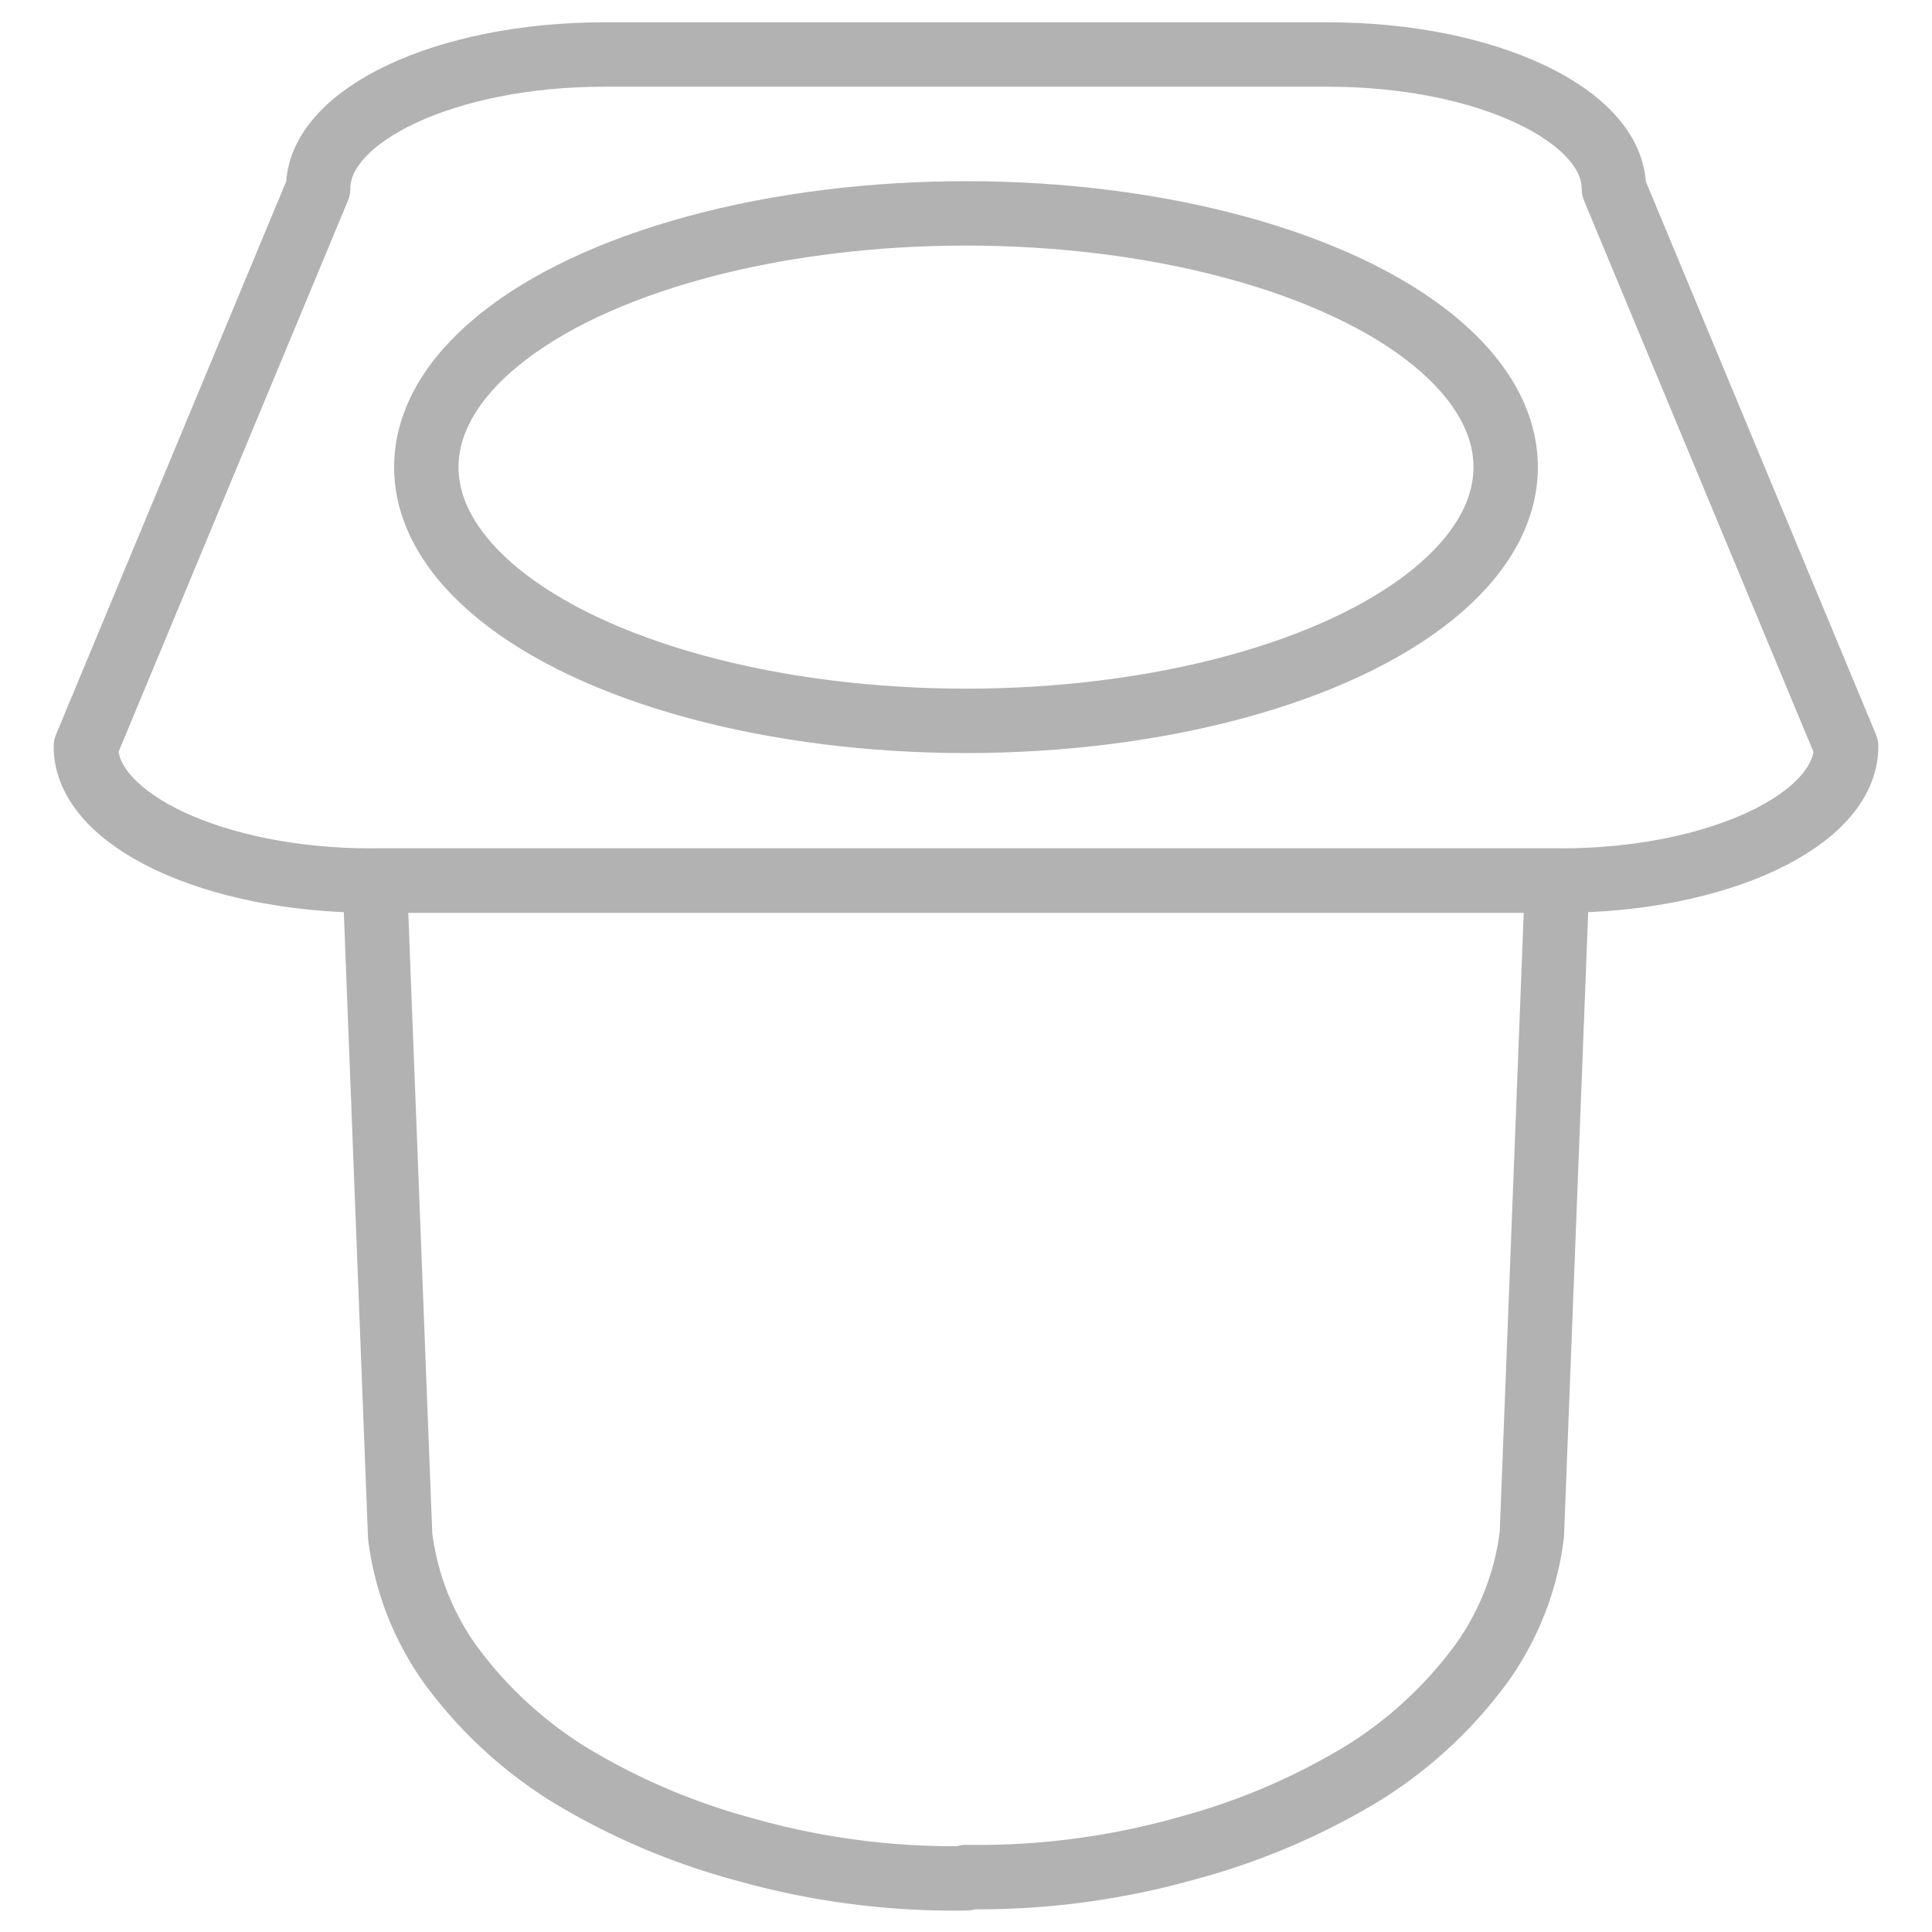
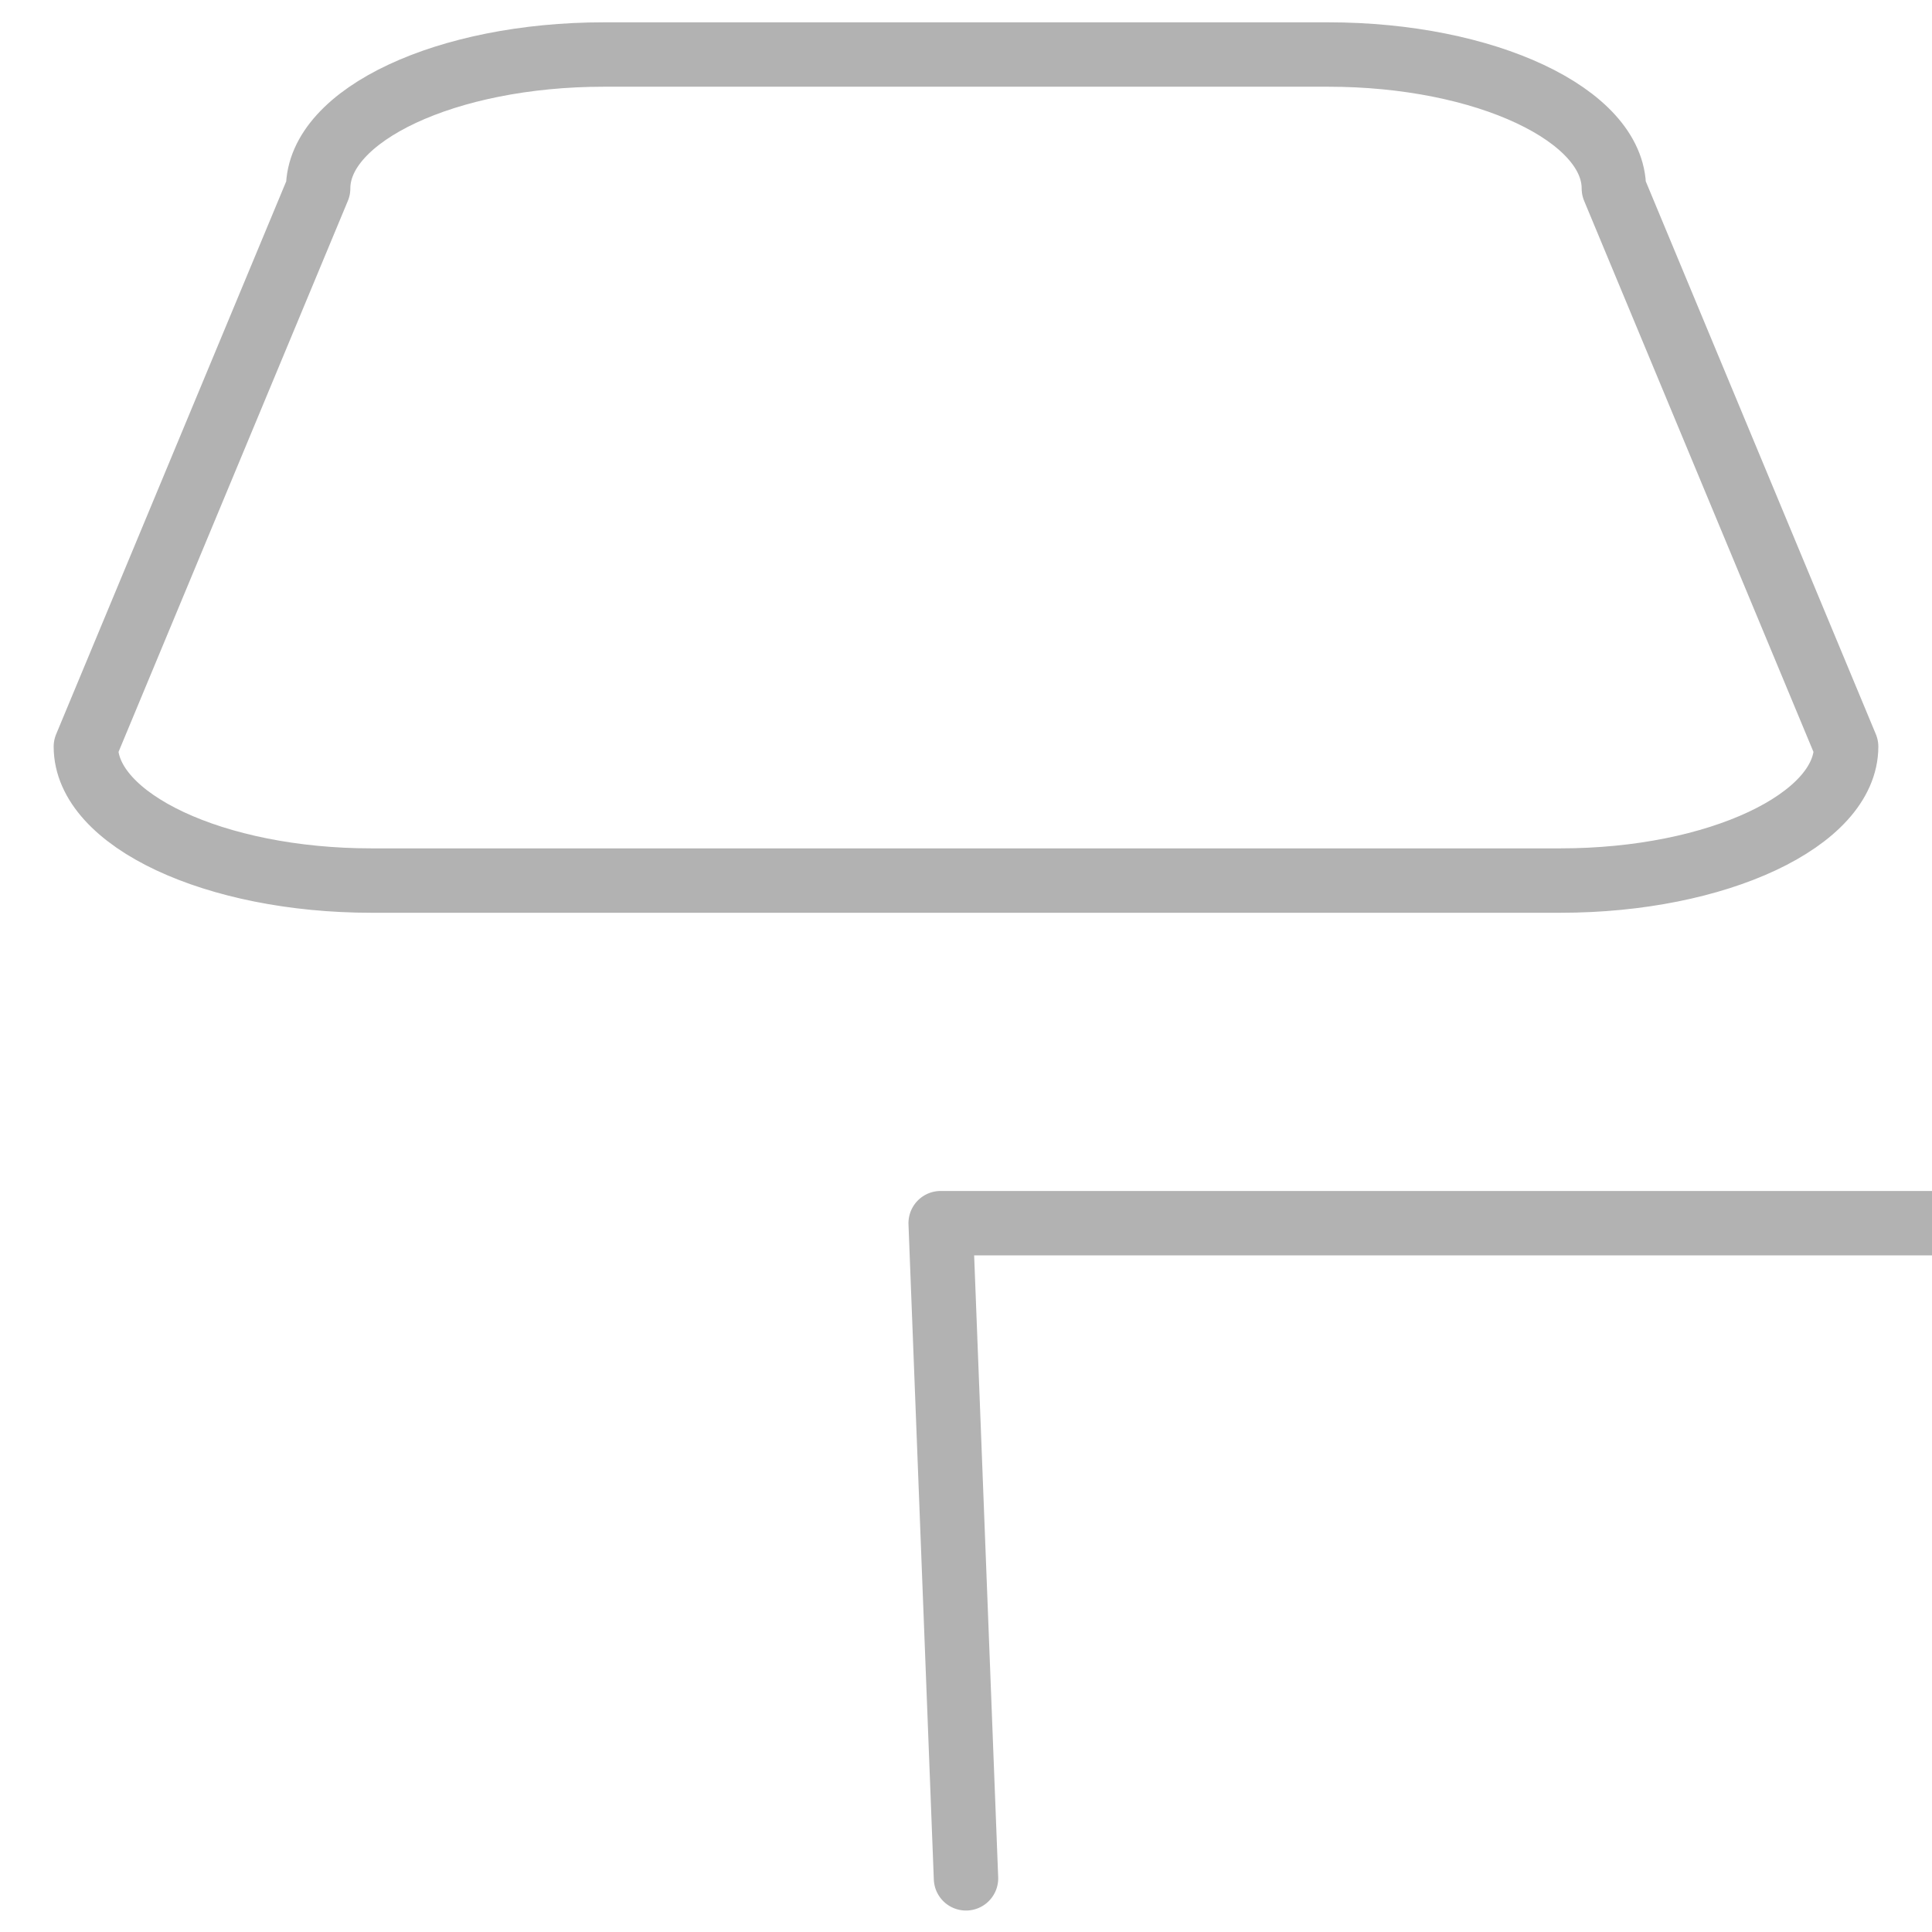
<svg xmlns="http://www.w3.org/2000/svg" id="Layer_1" data-name="Layer 1" viewBox="0 0 45 45">
  <defs>
    <style>.cls-1{fill:none;stroke:#b2b2b2;stroke-linecap:round;stroke-linejoin:round;stroke-width:1.5px}</style>
  </defs>
  <title>Artboard 1</title>
  <path class="cls-1" d="M36.35 20.51H8.65C5 20.51 2 19.1 2 17.39l5.41-13c0-1.72 3-3.12 6.65-3.12h16.88c3.66 0 6.65 1.41 6.65 3.12l5.41 13c0 1.71-3 3.12-6.65 3.12z" />
-   <ellipse class="cls-1" cx="22.5" cy="10.88" rx="12.57" ry="5.91" />
-   <path class="cls-1" d="M22.5 43.75a17.91 17.91 0 0 1-5.18-.68 15.74 15.74 0 0 1-4.1-1.76 9.9 9.9 0 0 1-2.73-2.54 6.52 6.52 0 0 1-1.17-3l-.59-15.26h27.54l-.59 15.23a6.52 6.52 0 0 1-1.17 3 9.9 9.9 0 0 1-2.73 2.54 15.74 15.74 0 0 1-4.1 1.76 17.91 17.91 0 0 1-5.18.68" />
+   <path class="cls-1" d="M22.5 43.75l-.59-15.26h27.54l-.59 15.23a6.52 6.52 0 0 1-1.17 3 9.9 9.9 0 0 1-2.73 2.54 15.74 15.74 0 0 1-4.1 1.76 17.91 17.91 0 0 1-5.18.68" />
</svg>